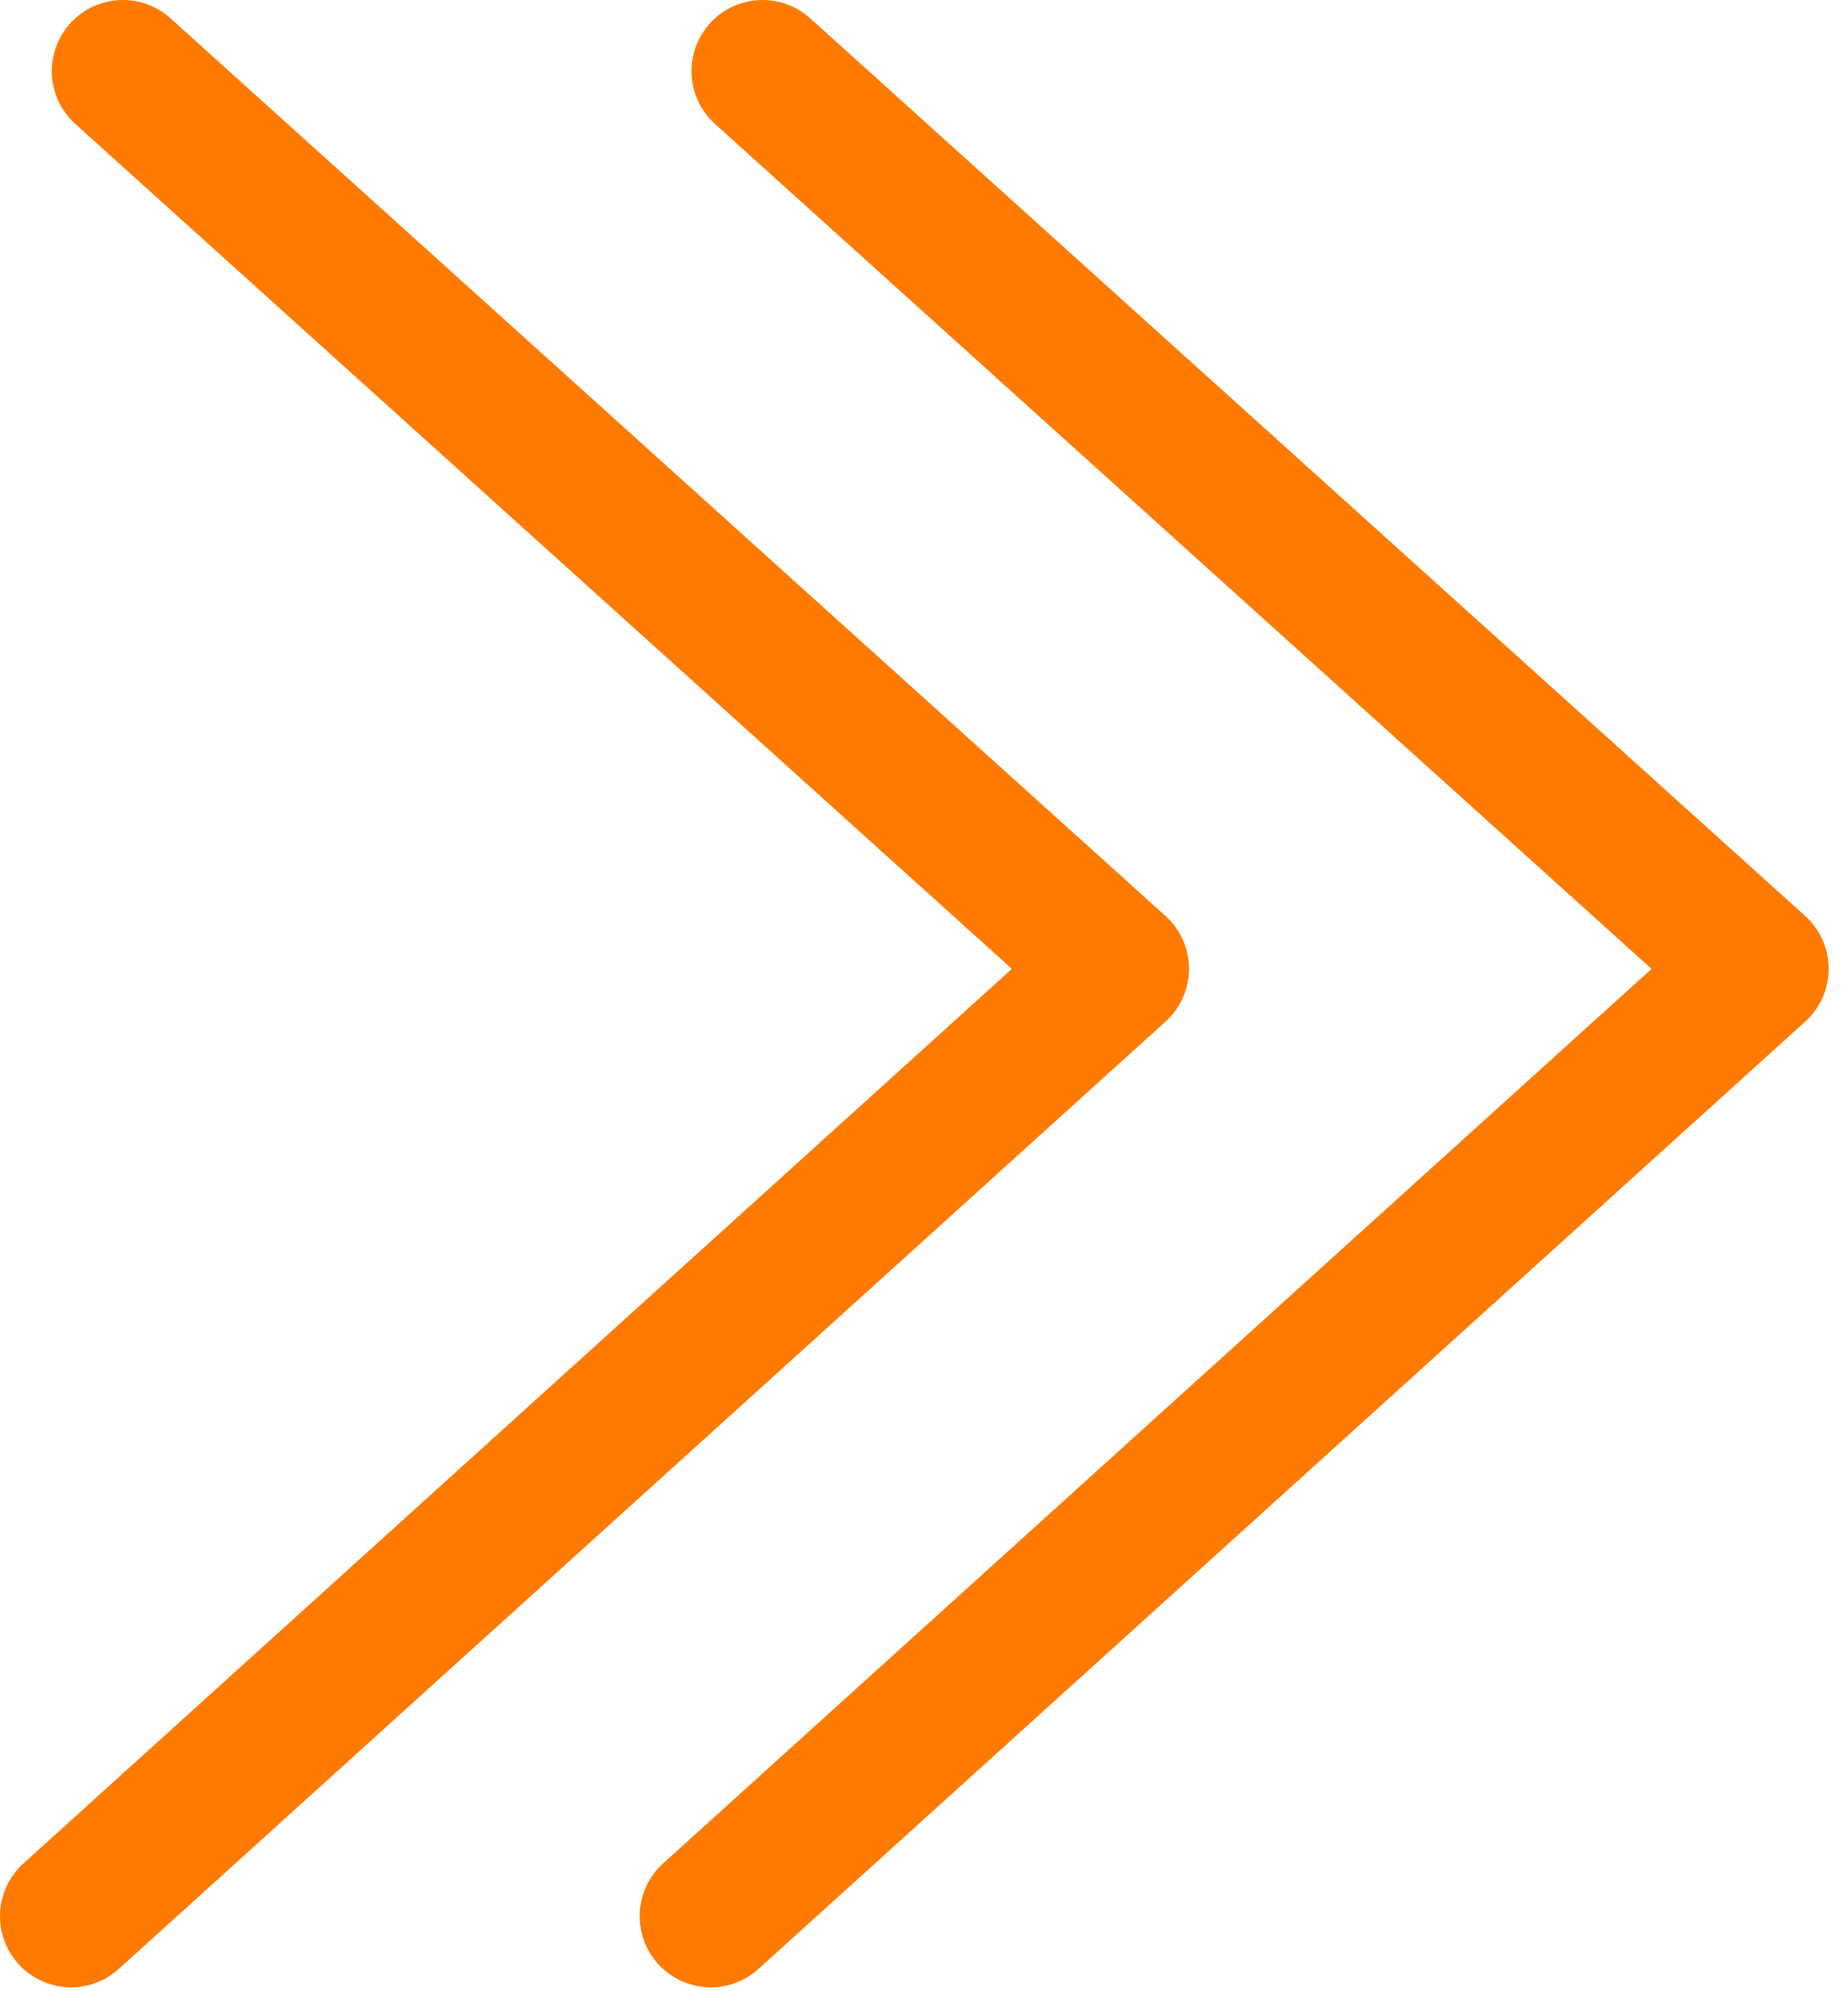
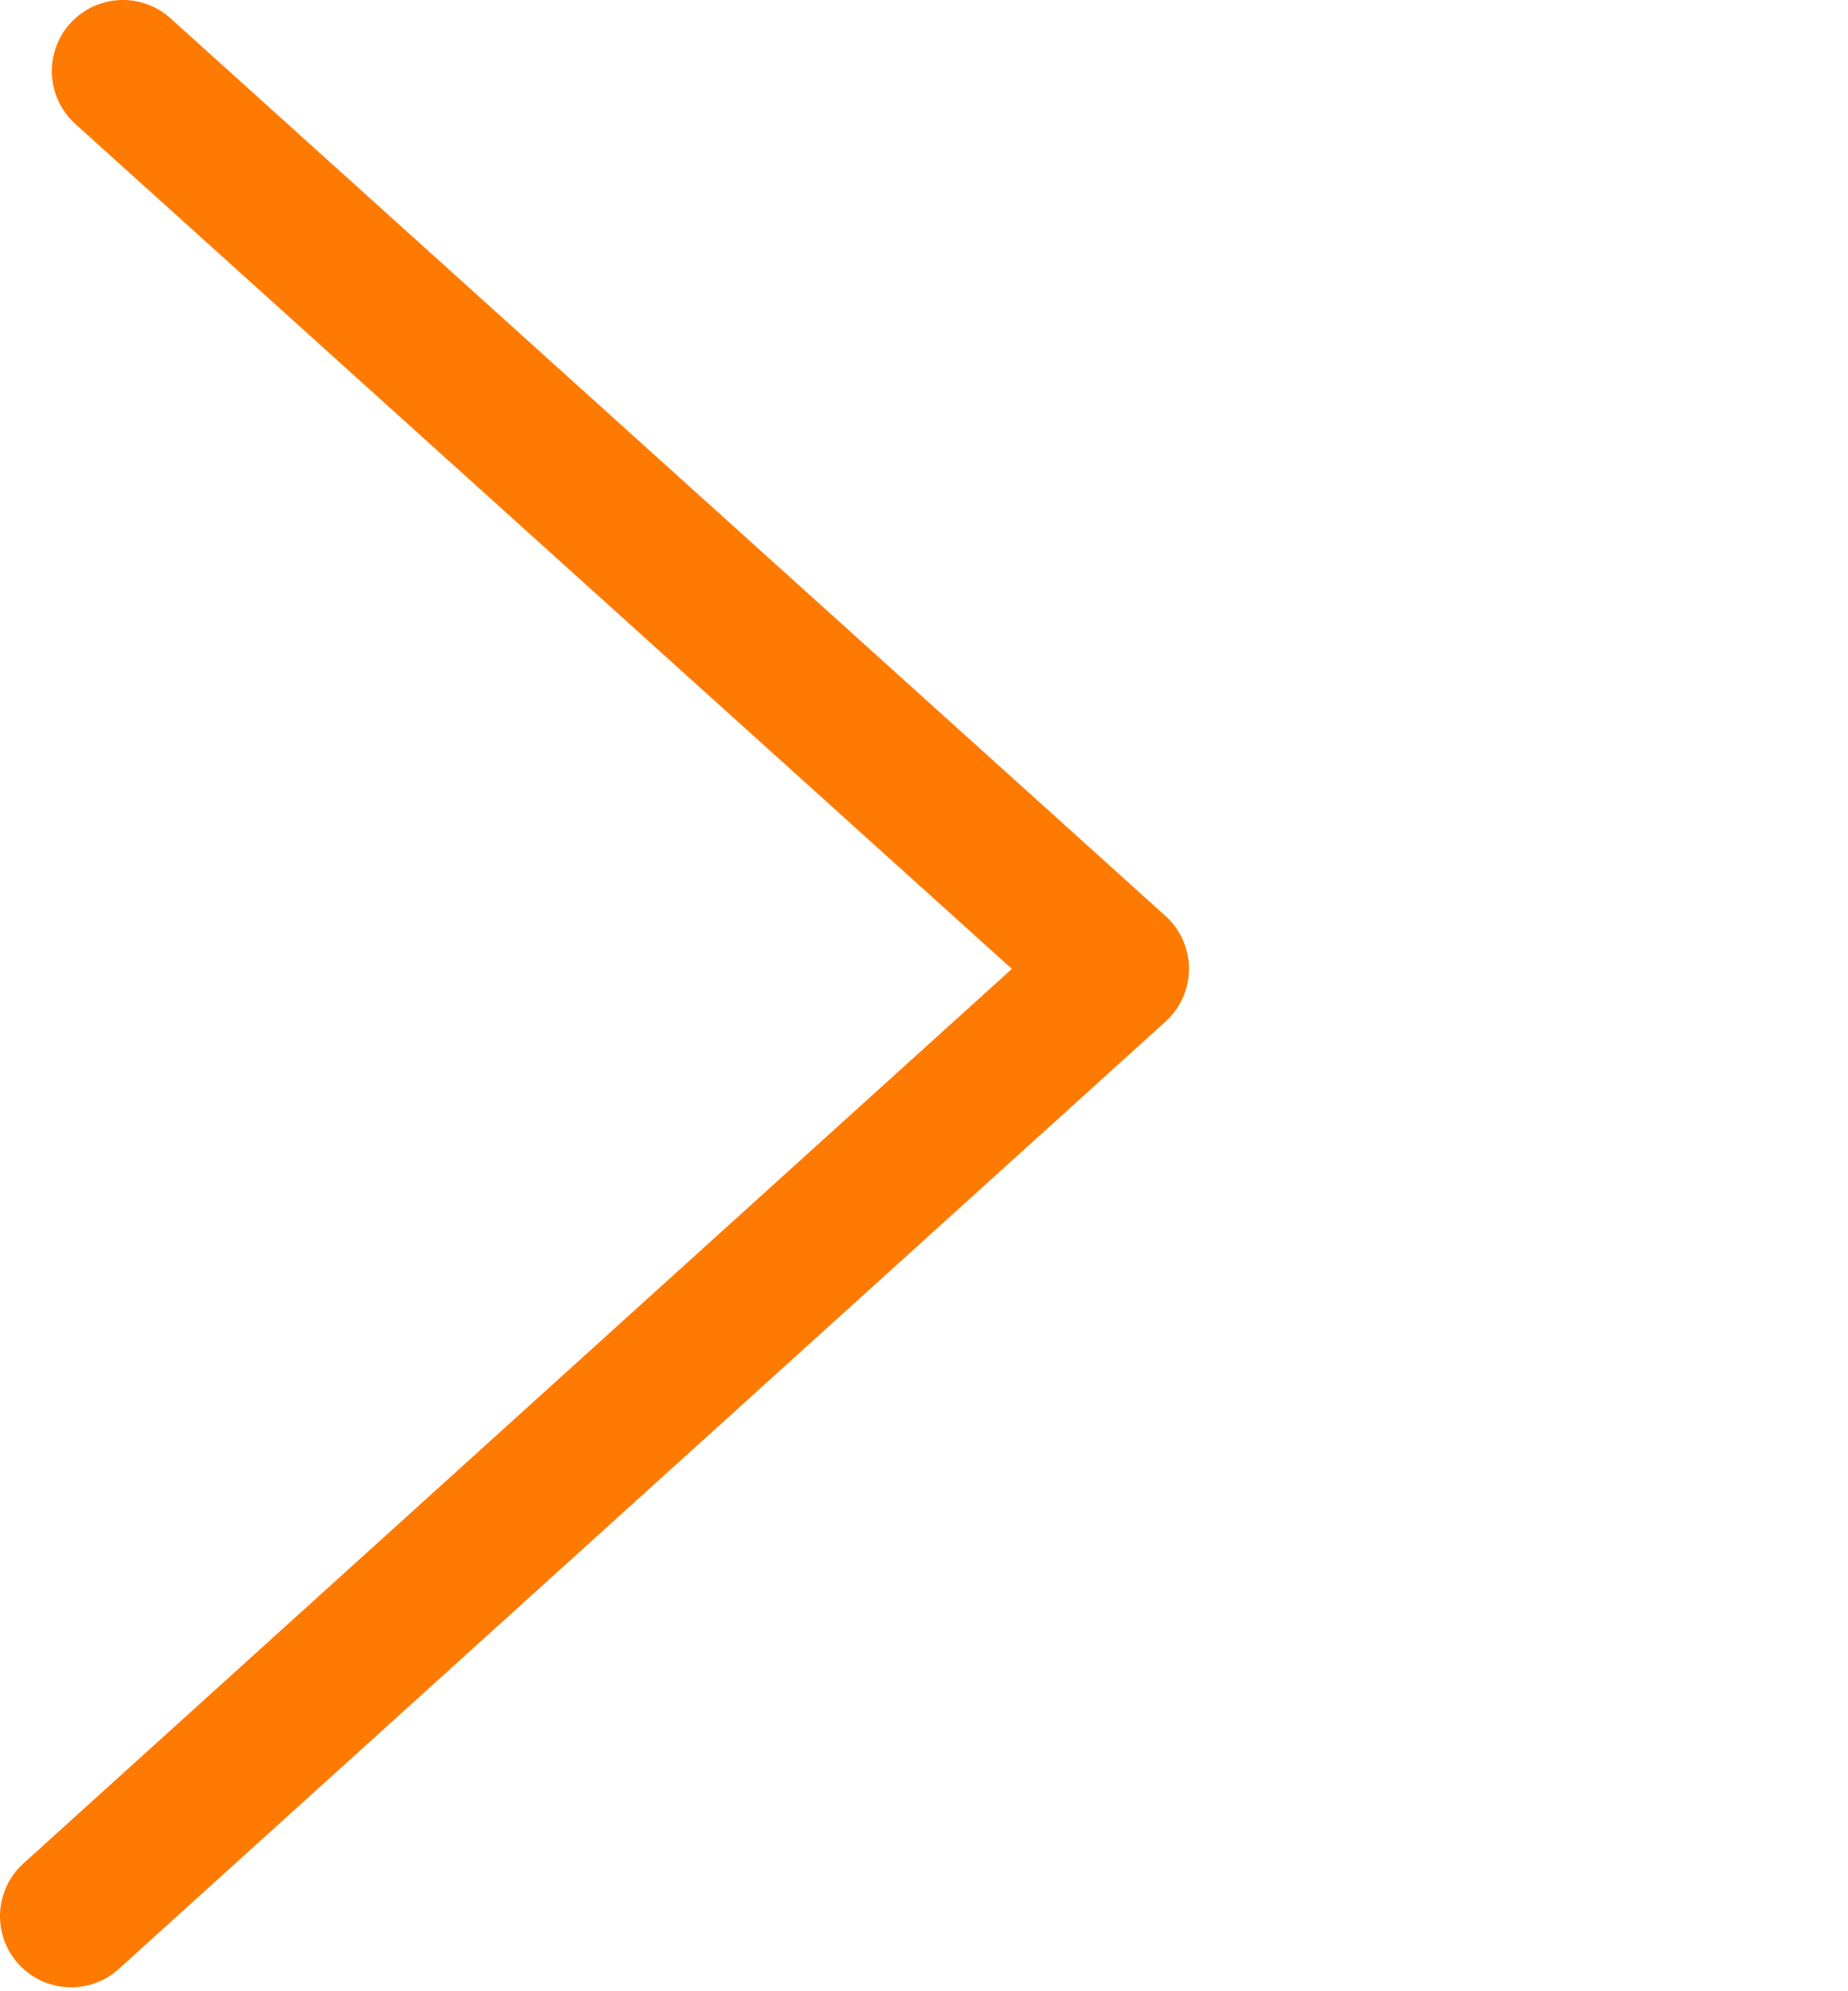
<svg xmlns="http://www.w3.org/2000/svg" width="26" height="28" viewBox="0 0 26 28" fill="none">
-   <path d="M10.729 1L24.728 13.623L10 26.945" stroke="#FF7A00" stroke-width="2" stroke-linecap="round" stroke-linejoin="round" />
  <path d="M1.729 1L15.728 13.623L1 26.945" stroke="#FF7A00" stroke-width="2" stroke-linecap="round" stroke-linejoin="round" />
</svg>